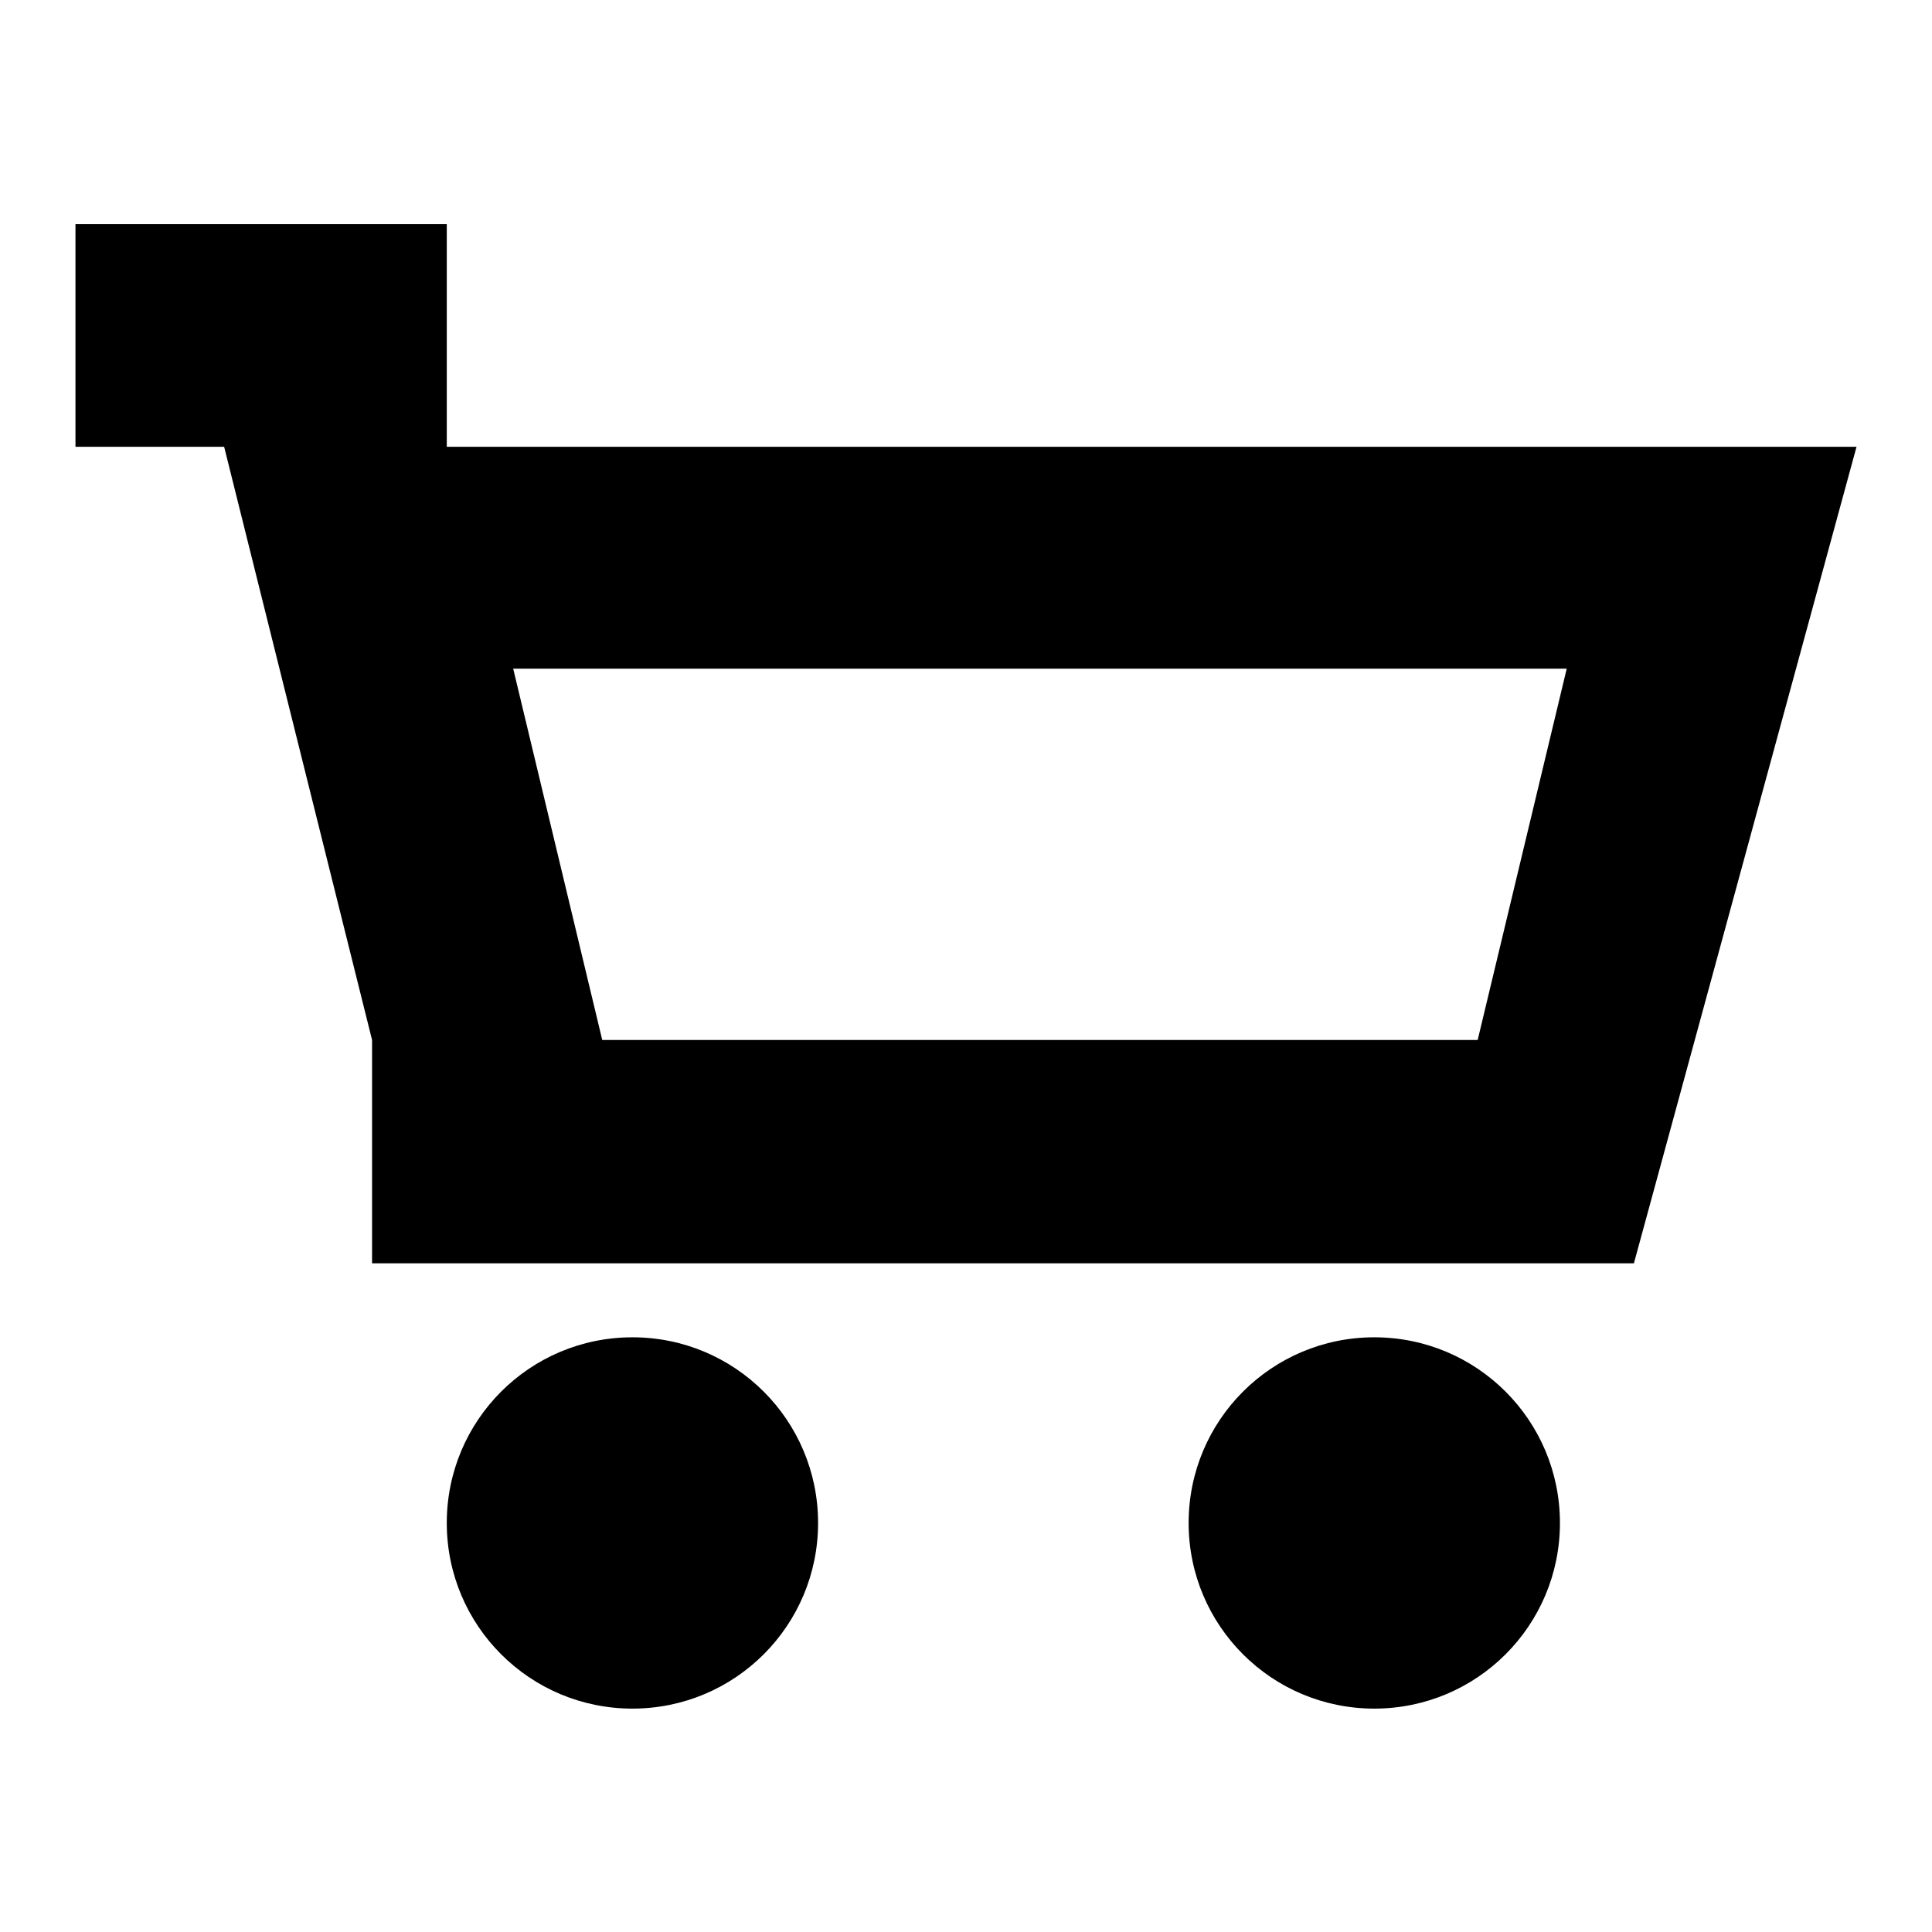
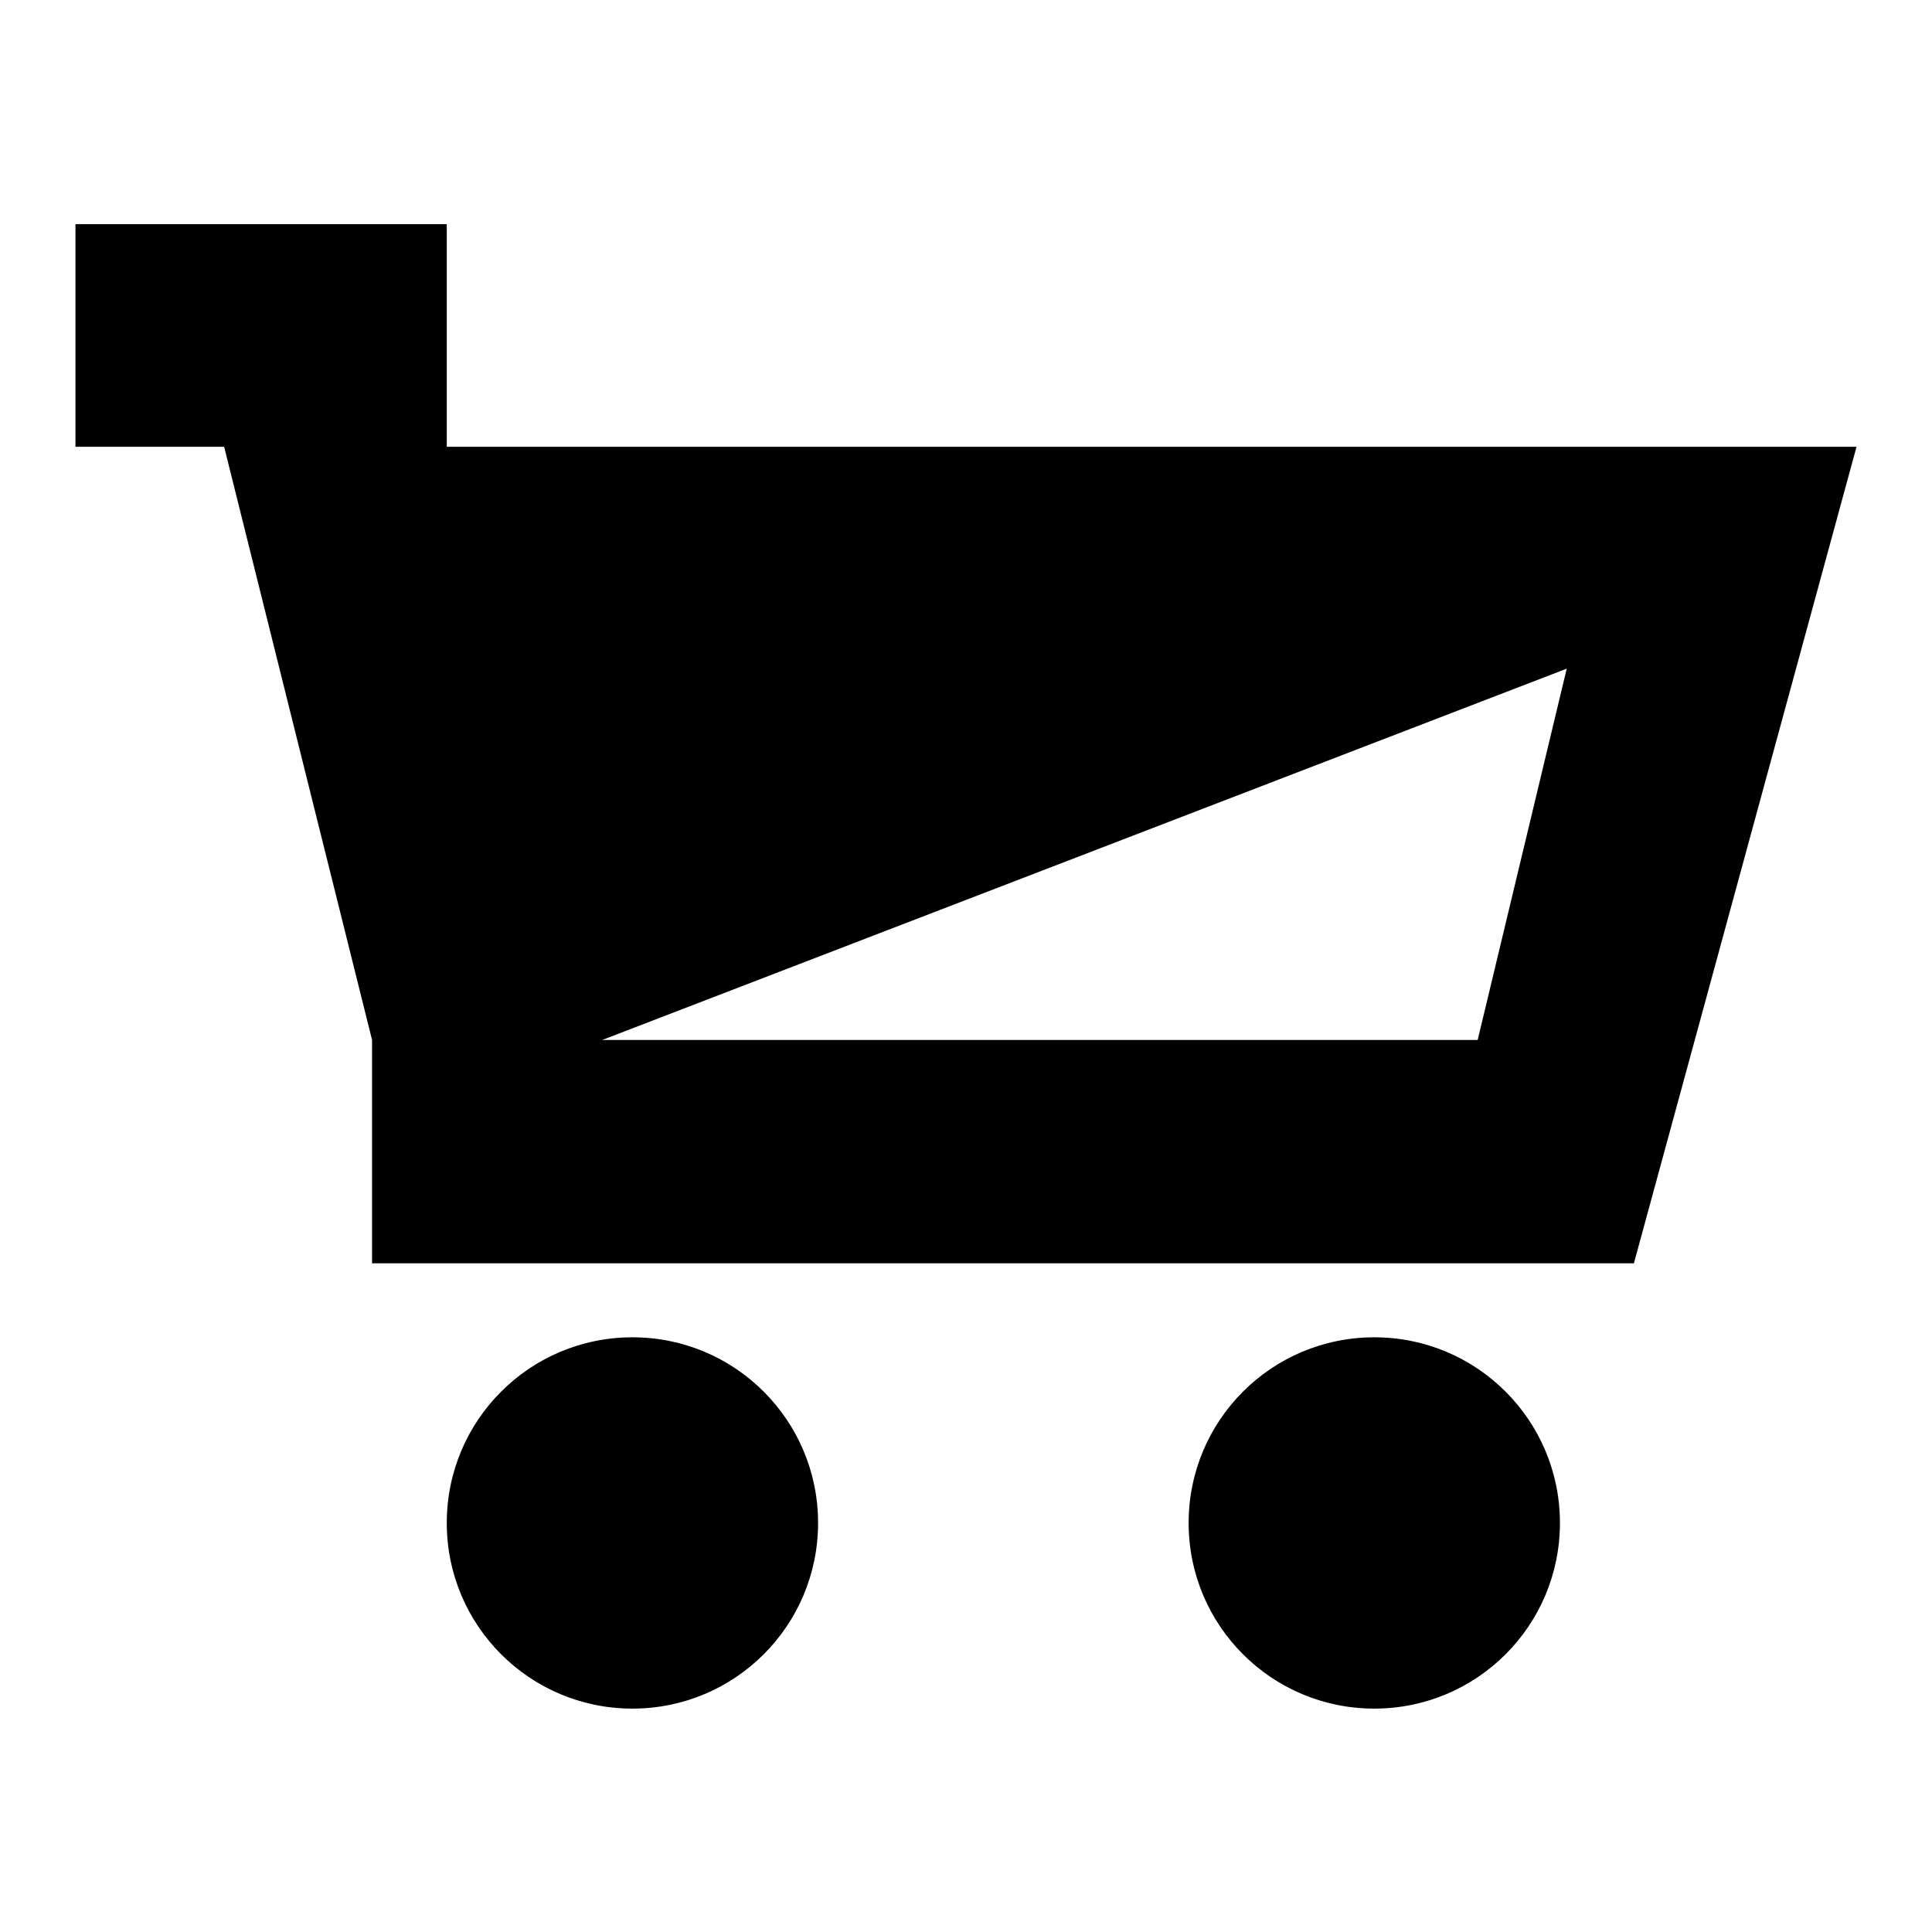
<svg xmlns="http://www.w3.org/2000/svg" version="1.1" x="0px" y="0px" viewBox="0 0 256 256" enable-background="new 0 0 256 256" xml:space="preserve">
  <g>
    <g>
-       <path fill="#000000" d="M182.1,177.2c13.6,0,24.6,11,24.6,24.6s-11,24.6-24.6,24.6s-24.6-11-24.6-24.6S168.5,177.2,182.1,177.2z M83.8,177.2c13.6,0,24.6,11,24.6,24.6s-11,24.6-24.6,24.6c-13.6,0-24.6-11-24.6-24.6S70.2,177.2,83.8,177.2z M49.3,167.3v-29.5L29.7,59.2H10V29.7h49.2v29.5H246l-29.5,108.2H49.3z M79.8,137.8h116l11.8-49.2H68L79.8,137.8z" />
+       <path fill="#000000" d="M182.1,177.2c13.6,0,24.6,11,24.6,24.6s-11,24.6-24.6,24.6s-24.6-11-24.6-24.6S168.5,177.2,182.1,177.2z M83.8,177.2c13.6,0,24.6,11,24.6,24.6s-11,24.6-24.6,24.6c-13.6,0-24.6-11-24.6-24.6S70.2,177.2,83.8,177.2z M49.3,167.3v-29.5L29.7,59.2H10V29.7h49.2v29.5H246l-29.5,108.2H49.3z M79.8,137.8h116l11.8-49.2L79.8,137.8z" />
    </g>
  </g>
</svg>